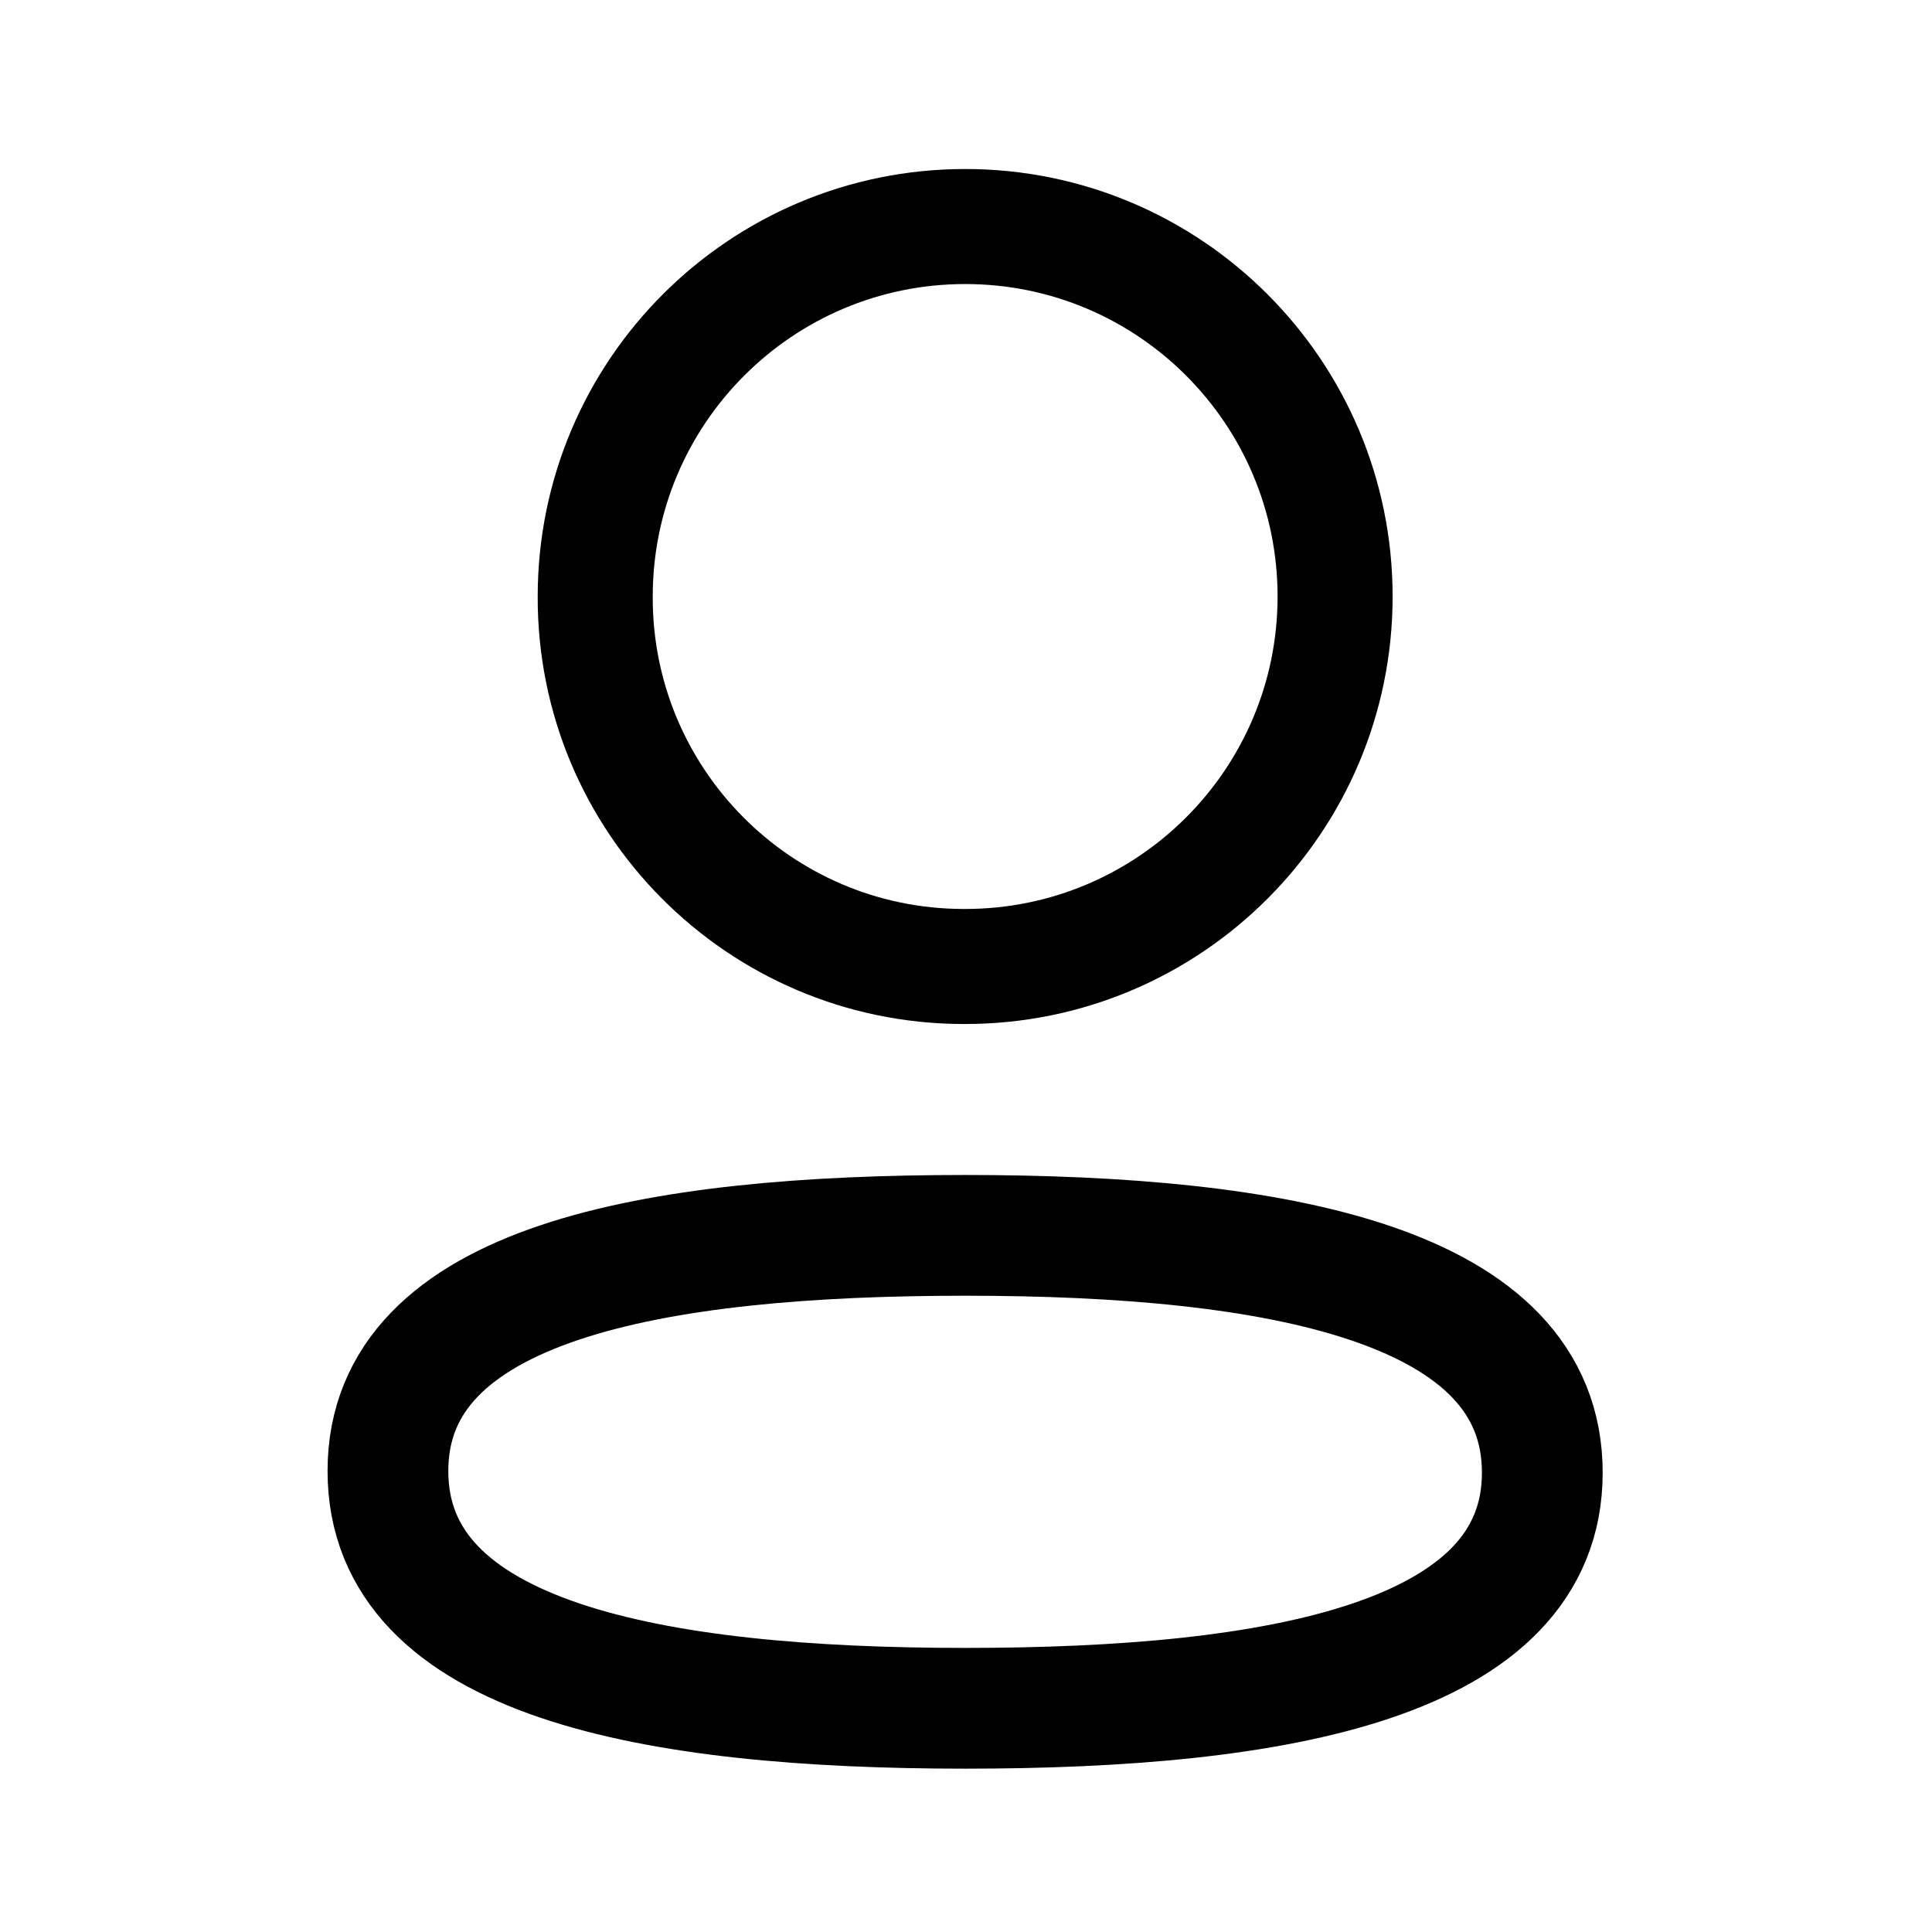
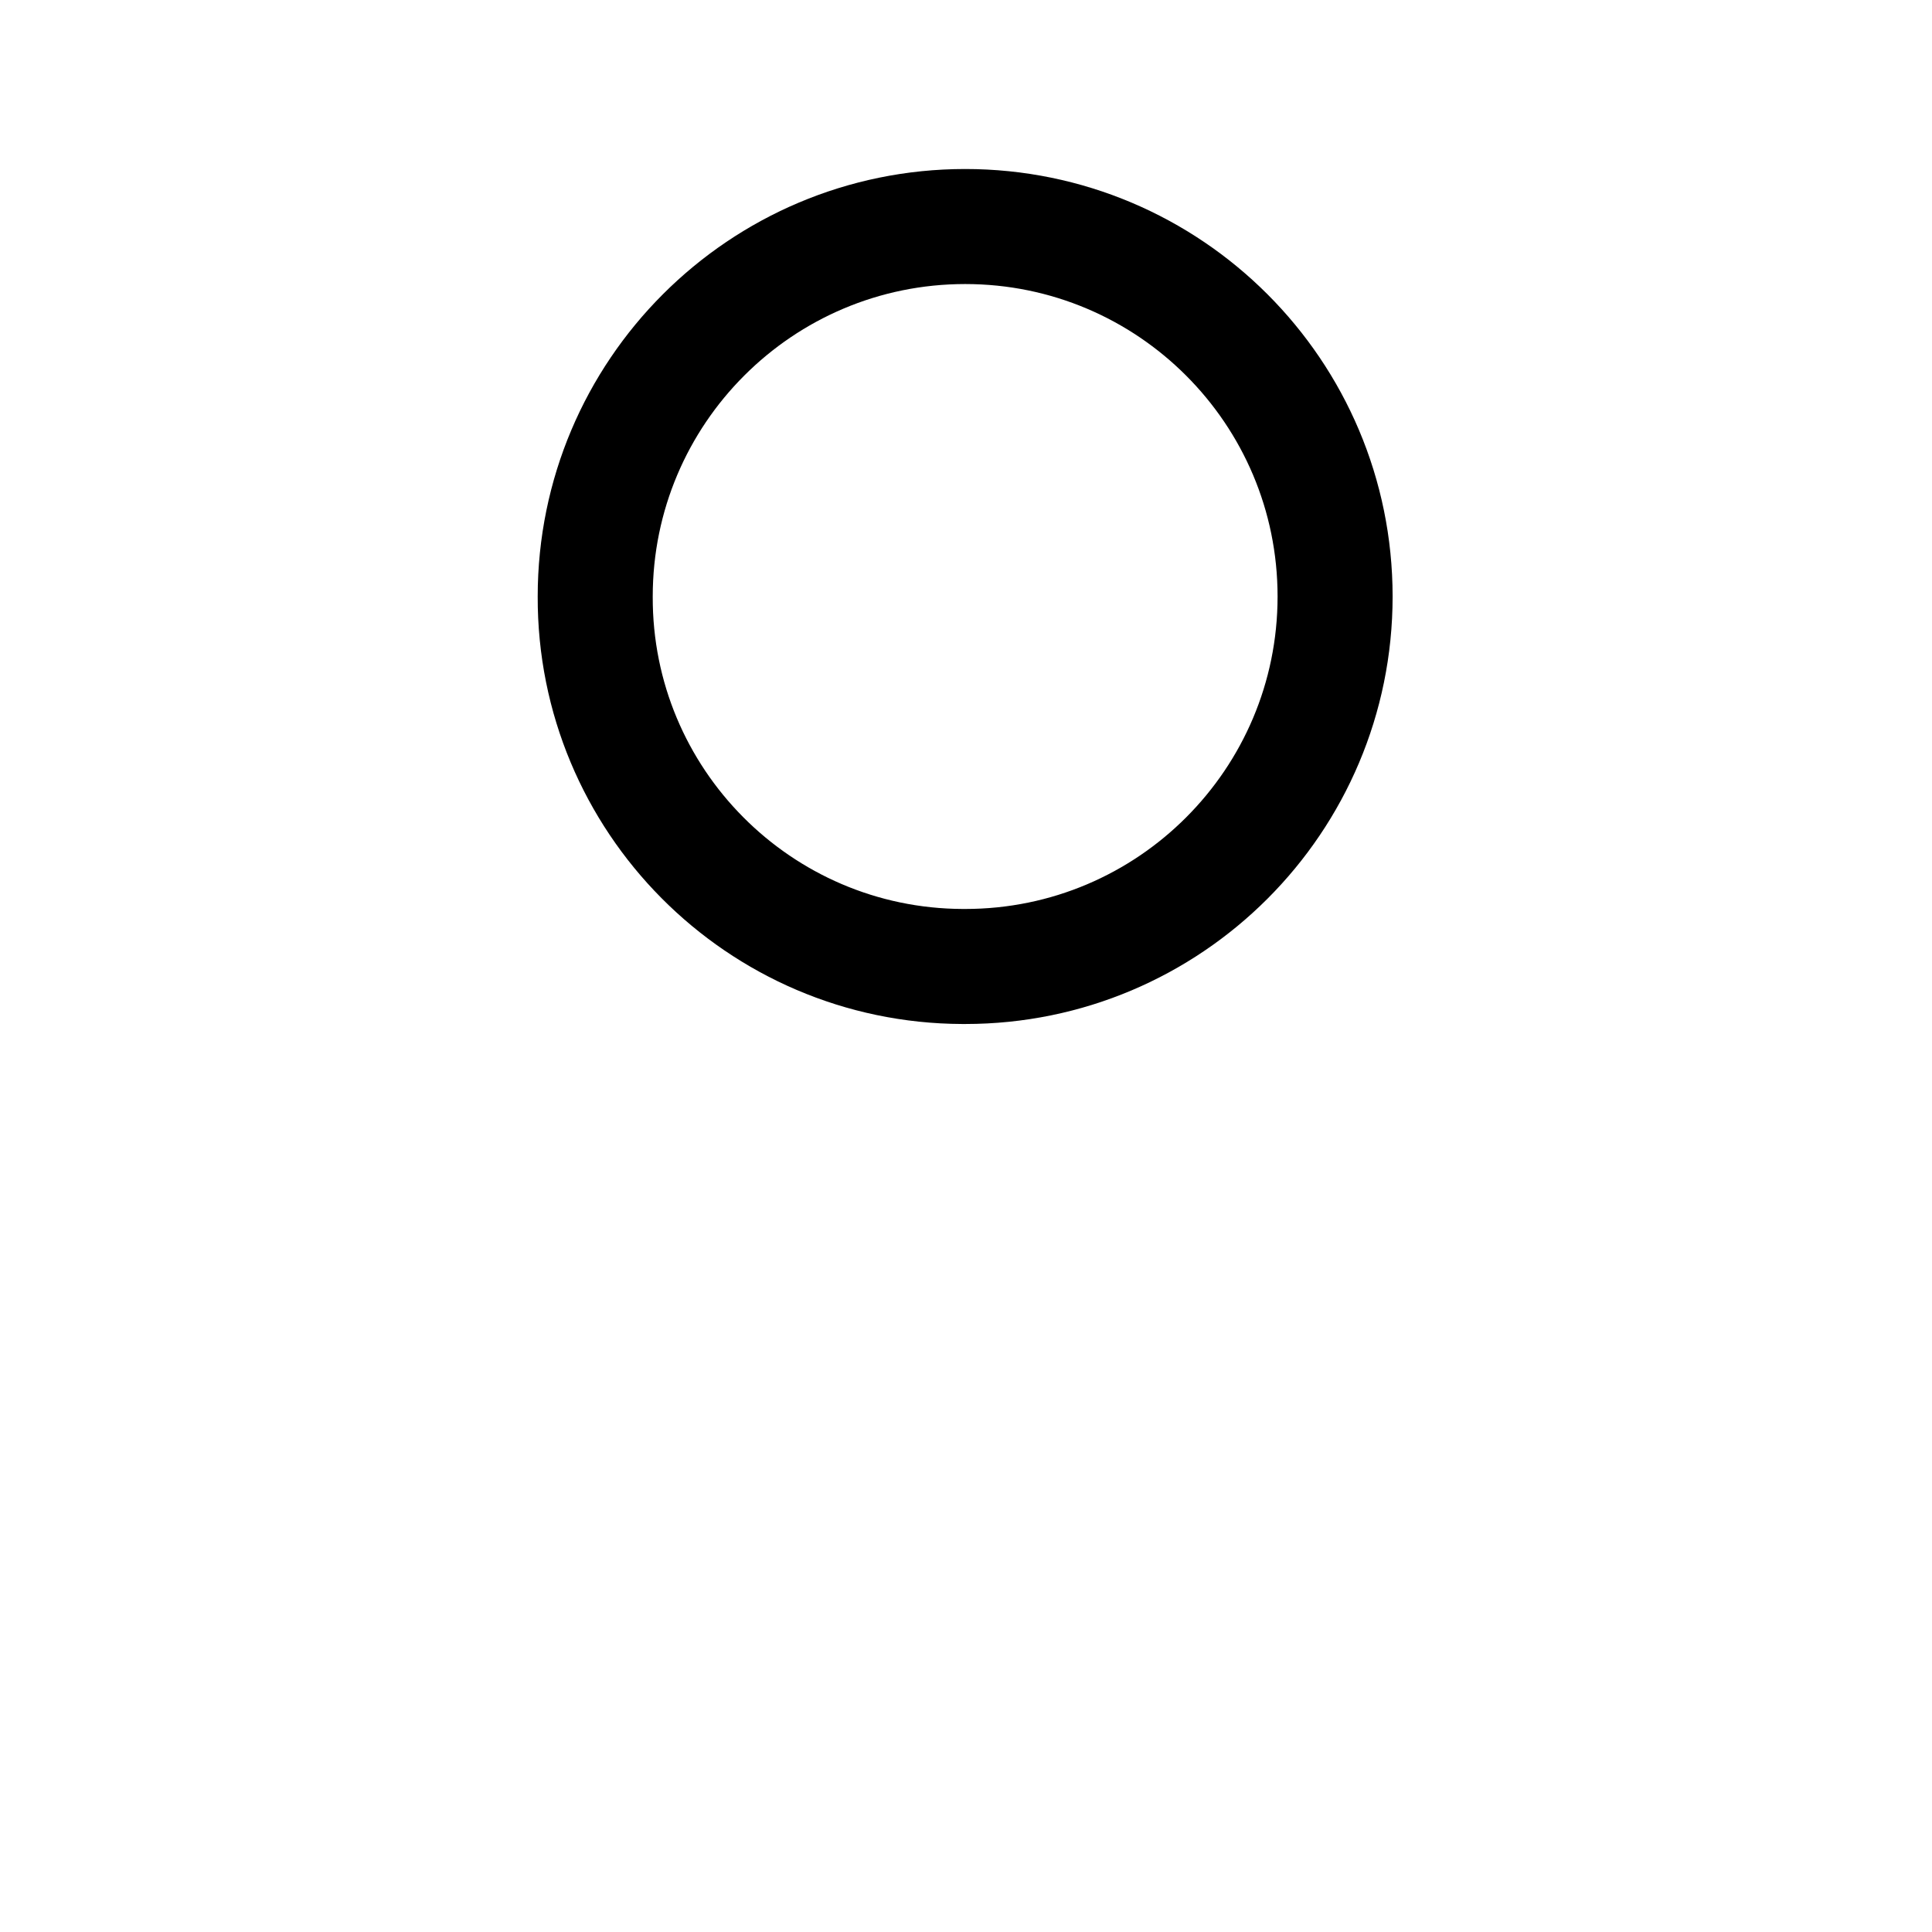
<svg xmlns="http://www.w3.org/2000/svg" width="24" height="24" viewBox="0 0 24 24" fill="none">
-   <path fill-rule="evenodd" clip-rule="evenodd" d="M11.99 15.346C8.122 15.346 4.819 15.931 4.819 18.273C4.819 20.615 8.101 21.221 11.99 21.221C15.857 21.221 19.159 20.635 19.159 18.294C19.159 15.953 15.878 15.346 11.99 15.346Z" stroke="black" stroke-width="1.5" stroke-linecap="round" stroke-linejoin="round" />
  <path fill-rule="evenodd" clip-rule="evenodd" d="M11.99 12.006C14.528 12.006 16.585 9.948 16.585 7.41C16.585 4.872 14.528 2.814 11.99 2.814C9.452 2.814 7.394 4.872 7.394 7.41C7.385 9.939 9.429 11.997 11.957 12.006H11.99Z" stroke="black" stroke-width="1.429" stroke-linecap="round" stroke-linejoin="round" />
</svg>